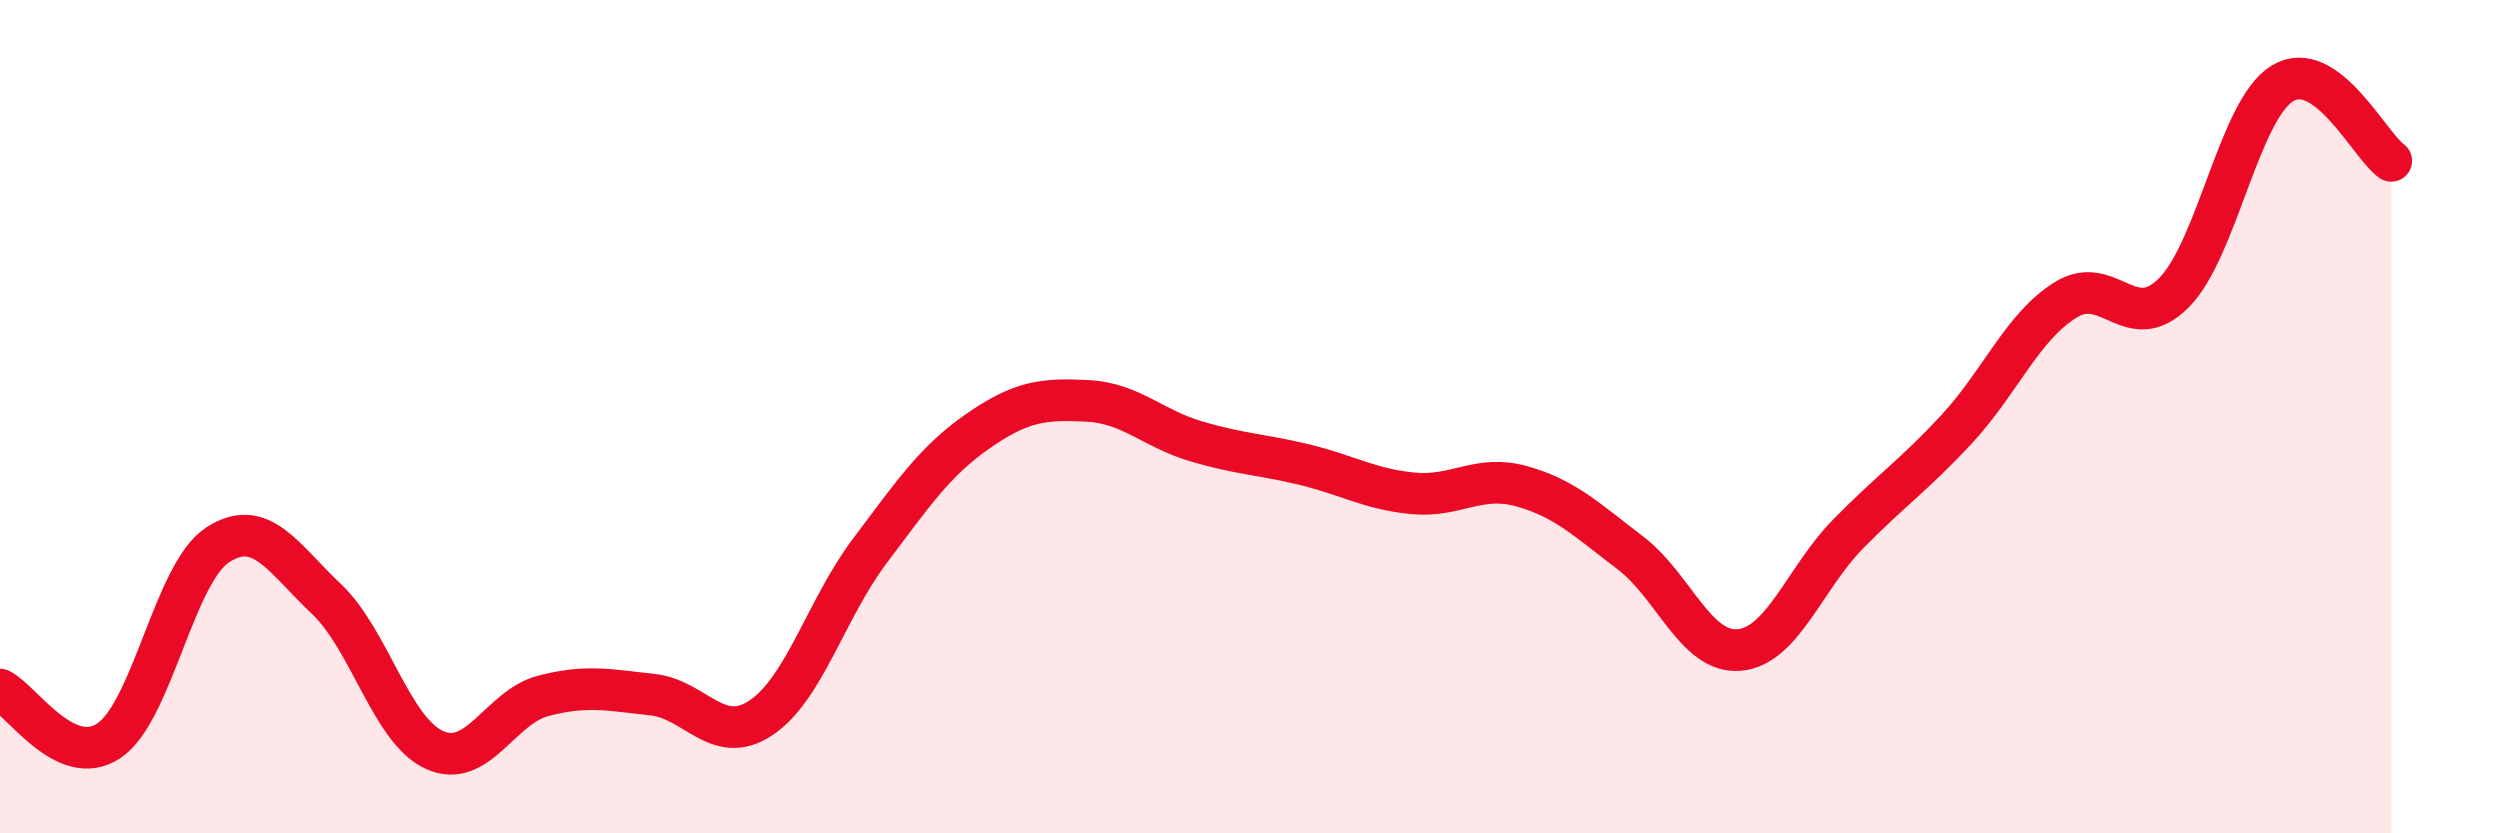
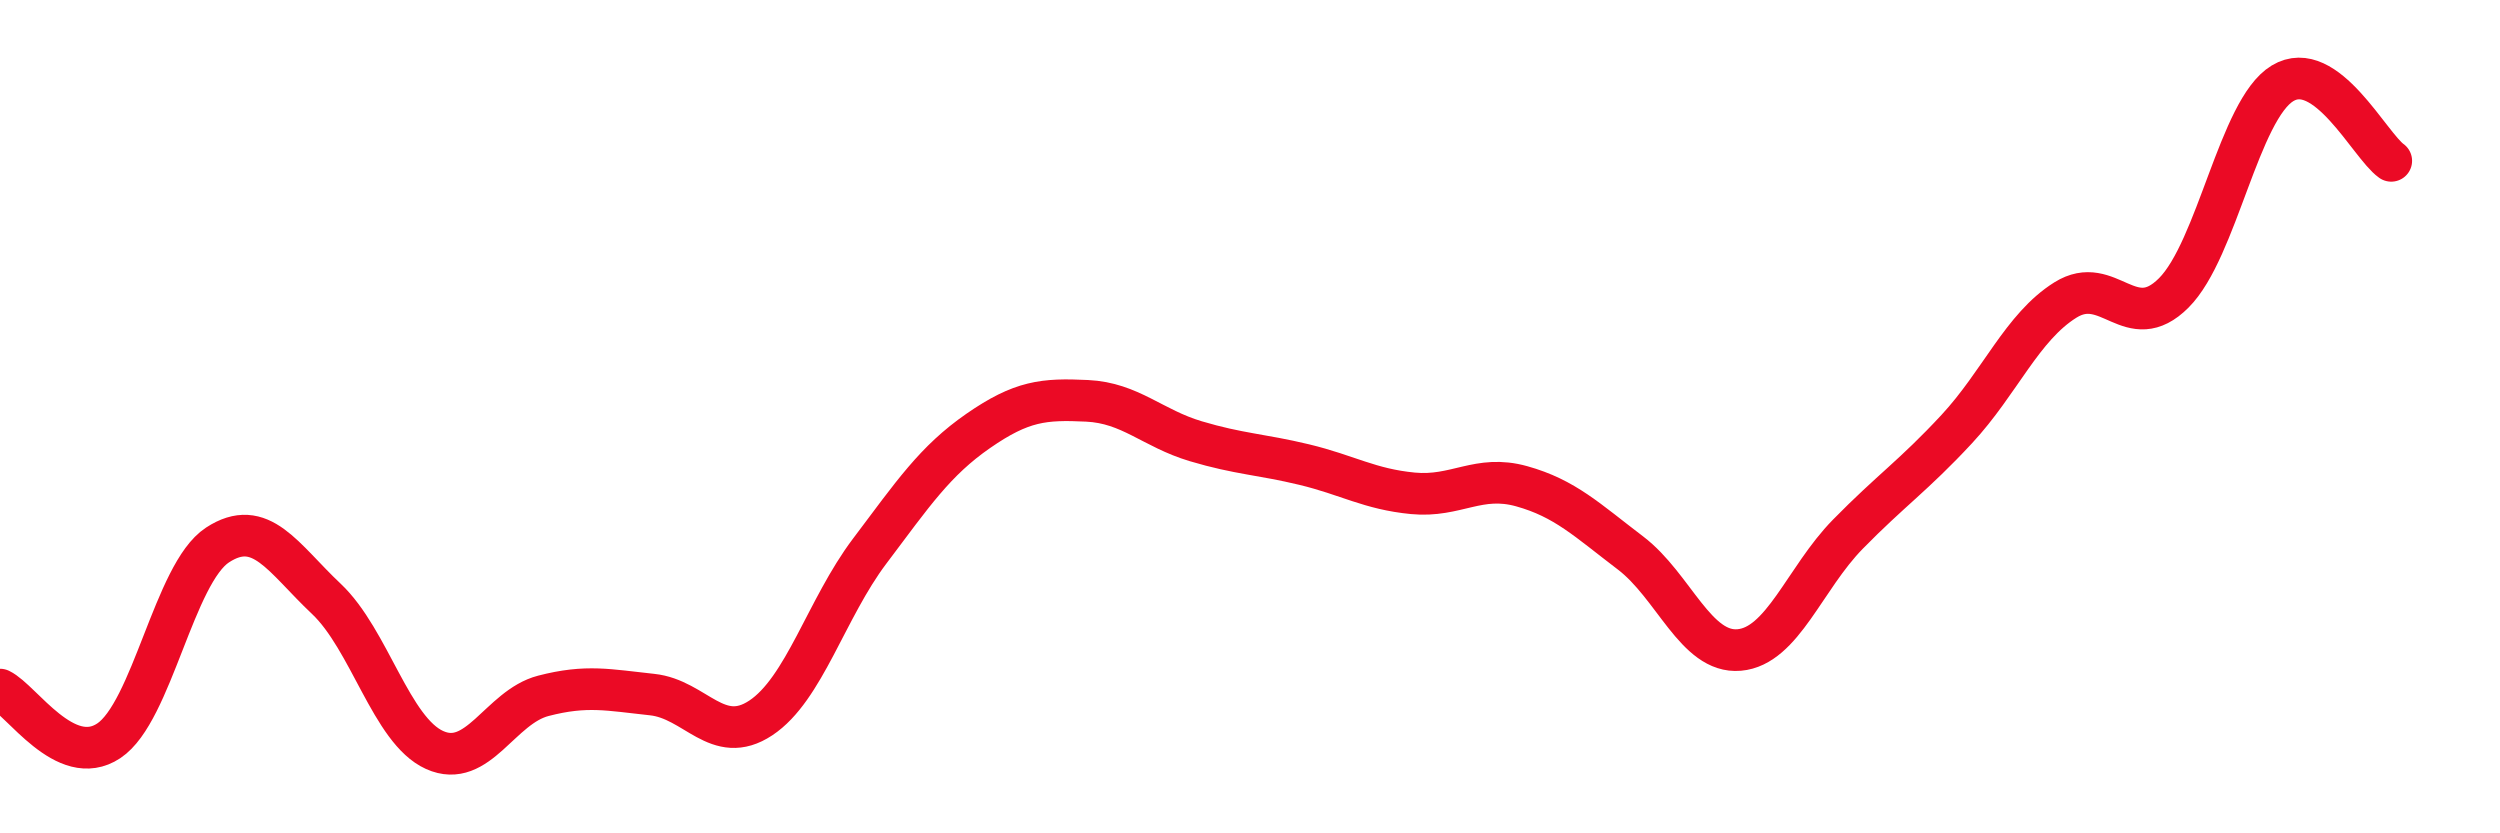
<svg xmlns="http://www.w3.org/2000/svg" width="60" height="20" viewBox="0 0 60 20">
-   <path d="M 0,16.55 C 0.52,16.8 1.57,18.47 2.61,17.78 C 3.65,17.09 4.18,13.76 5.22,13.08 C 6.26,12.4 6.79,13.39 7.83,14.37 C 8.87,15.35 9.39,17.53 10.43,18 C 11.47,18.47 12,16.97 13.04,16.7 C 14.08,16.43 14.61,16.56 15.65,16.67 C 16.69,16.78 17.22,17.92 18.26,17.23 C 19.3,16.54 19.83,14.61 20.87,13.23 C 21.91,11.85 22.44,11.06 23.48,10.34 C 24.52,9.62 25.05,9.57 26.09,9.62 C 27.13,9.67 27.66,10.28 28.7,10.59 C 29.74,10.9 30.26,10.9 31.3,11.15 C 32.34,11.4 32.87,11.74 33.91,11.84 C 34.95,11.94 35.48,11.38 36.52,11.67 C 37.56,11.96 38.09,12.48 39.13,13.27 C 40.17,14.06 40.7,15.69 41.74,15.6 C 42.78,15.51 43.31,13.88 44.35,12.82 C 45.39,11.76 45.92,11.42 46.96,10.3 C 48,9.18 48.53,7.85 49.57,7.2 C 50.61,6.55 51.13,8.07 52.17,7.03 C 53.21,5.99 53.74,2.63 54.78,2 C 55.82,1.37 56.87,3.49 57.39,3.86L57.39 20L0 20Z" fill="#EB0A25" opacity="0.1" stroke-linecap="round" stroke-linejoin="round" />
  <path d="M 0,16.55 C 0.52,16.8 1.57,18.47 2.61,17.78 C 3.65,17.09 4.18,13.76 5.22,13.08 C 6.26,12.4 6.79,13.39 7.83,14.37 C 8.87,15.35 9.39,17.53 10.43,18 C 11.47,18.47 12,16.97 13.04,16.7 C 14.08,16.43 14.61,16.56 15.65,16.67 C 16.69,16.78 17.22,17.92 18.26,17.23 C 19.3,16.54 19.83,14.61 20.87,13.23 C 21.91,11.85 22.44,11.06 23.48,10.34 C 24.52,9.62 25.05,9.57 26.09,9.62 C 27.13,9.67 27.66,10.28 28.7,10.59 C 29.74,10.9 30.26,10.9 31.3,11.15 C 32.34,11.4 32.87,11.74 33.91,11.84 C 34.95,11.94 35.48,11.38 36.52,11.67 C 37.56,11.96 38.09,12.48 39.13,13.27 C 40.17,14.06 40.7,15.69 41.74,15.6 C 42.78,15.51 43.31,13.88 44.35,12.82 C 45.39,11.76 45.92,11.42 46.96,10.3 C 48,9.18 48.53,7.85 49.57,7.2 C 50.61,6.55 51.13,8.07 52.17,7.03 C 53.21,5.99 53.74,2.63 54.78,2 C 55.82,1.37 56.87,3.49 57.39,3.86" stroke="#EB0A25" stroke-width="1" fill="none" stroke-linecap="round" stroke-linejoin="round" />
</svg>